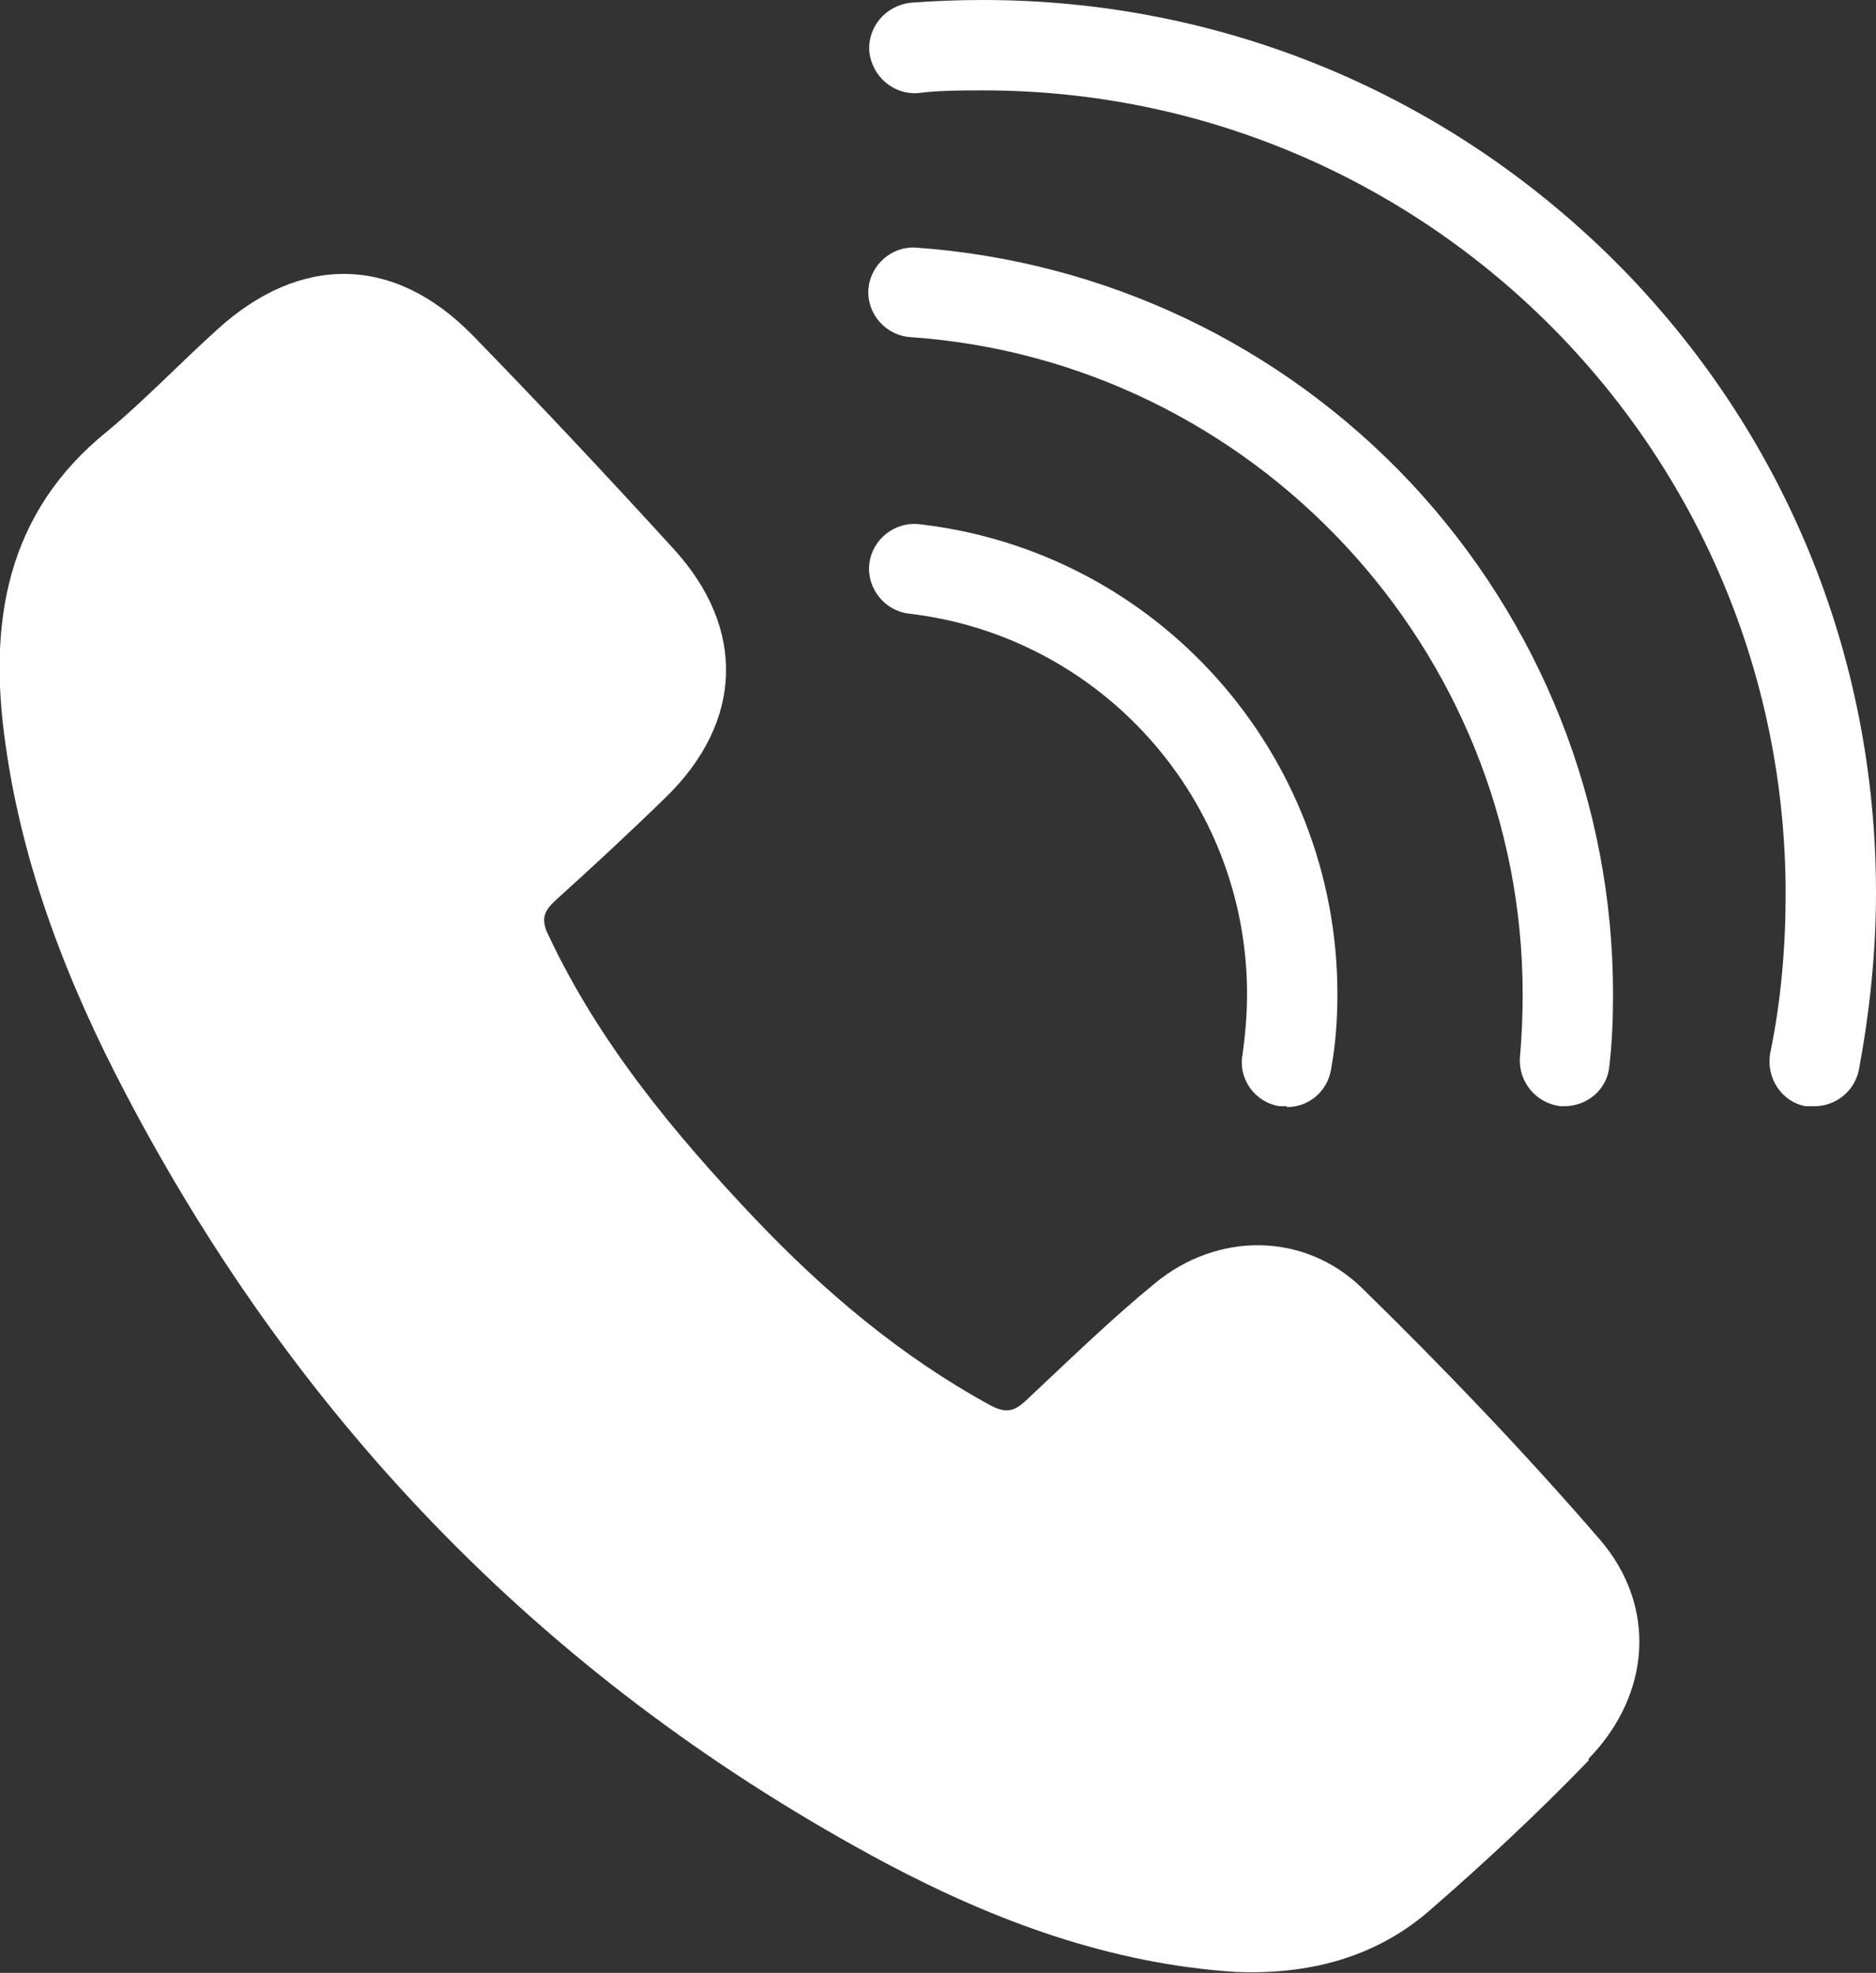
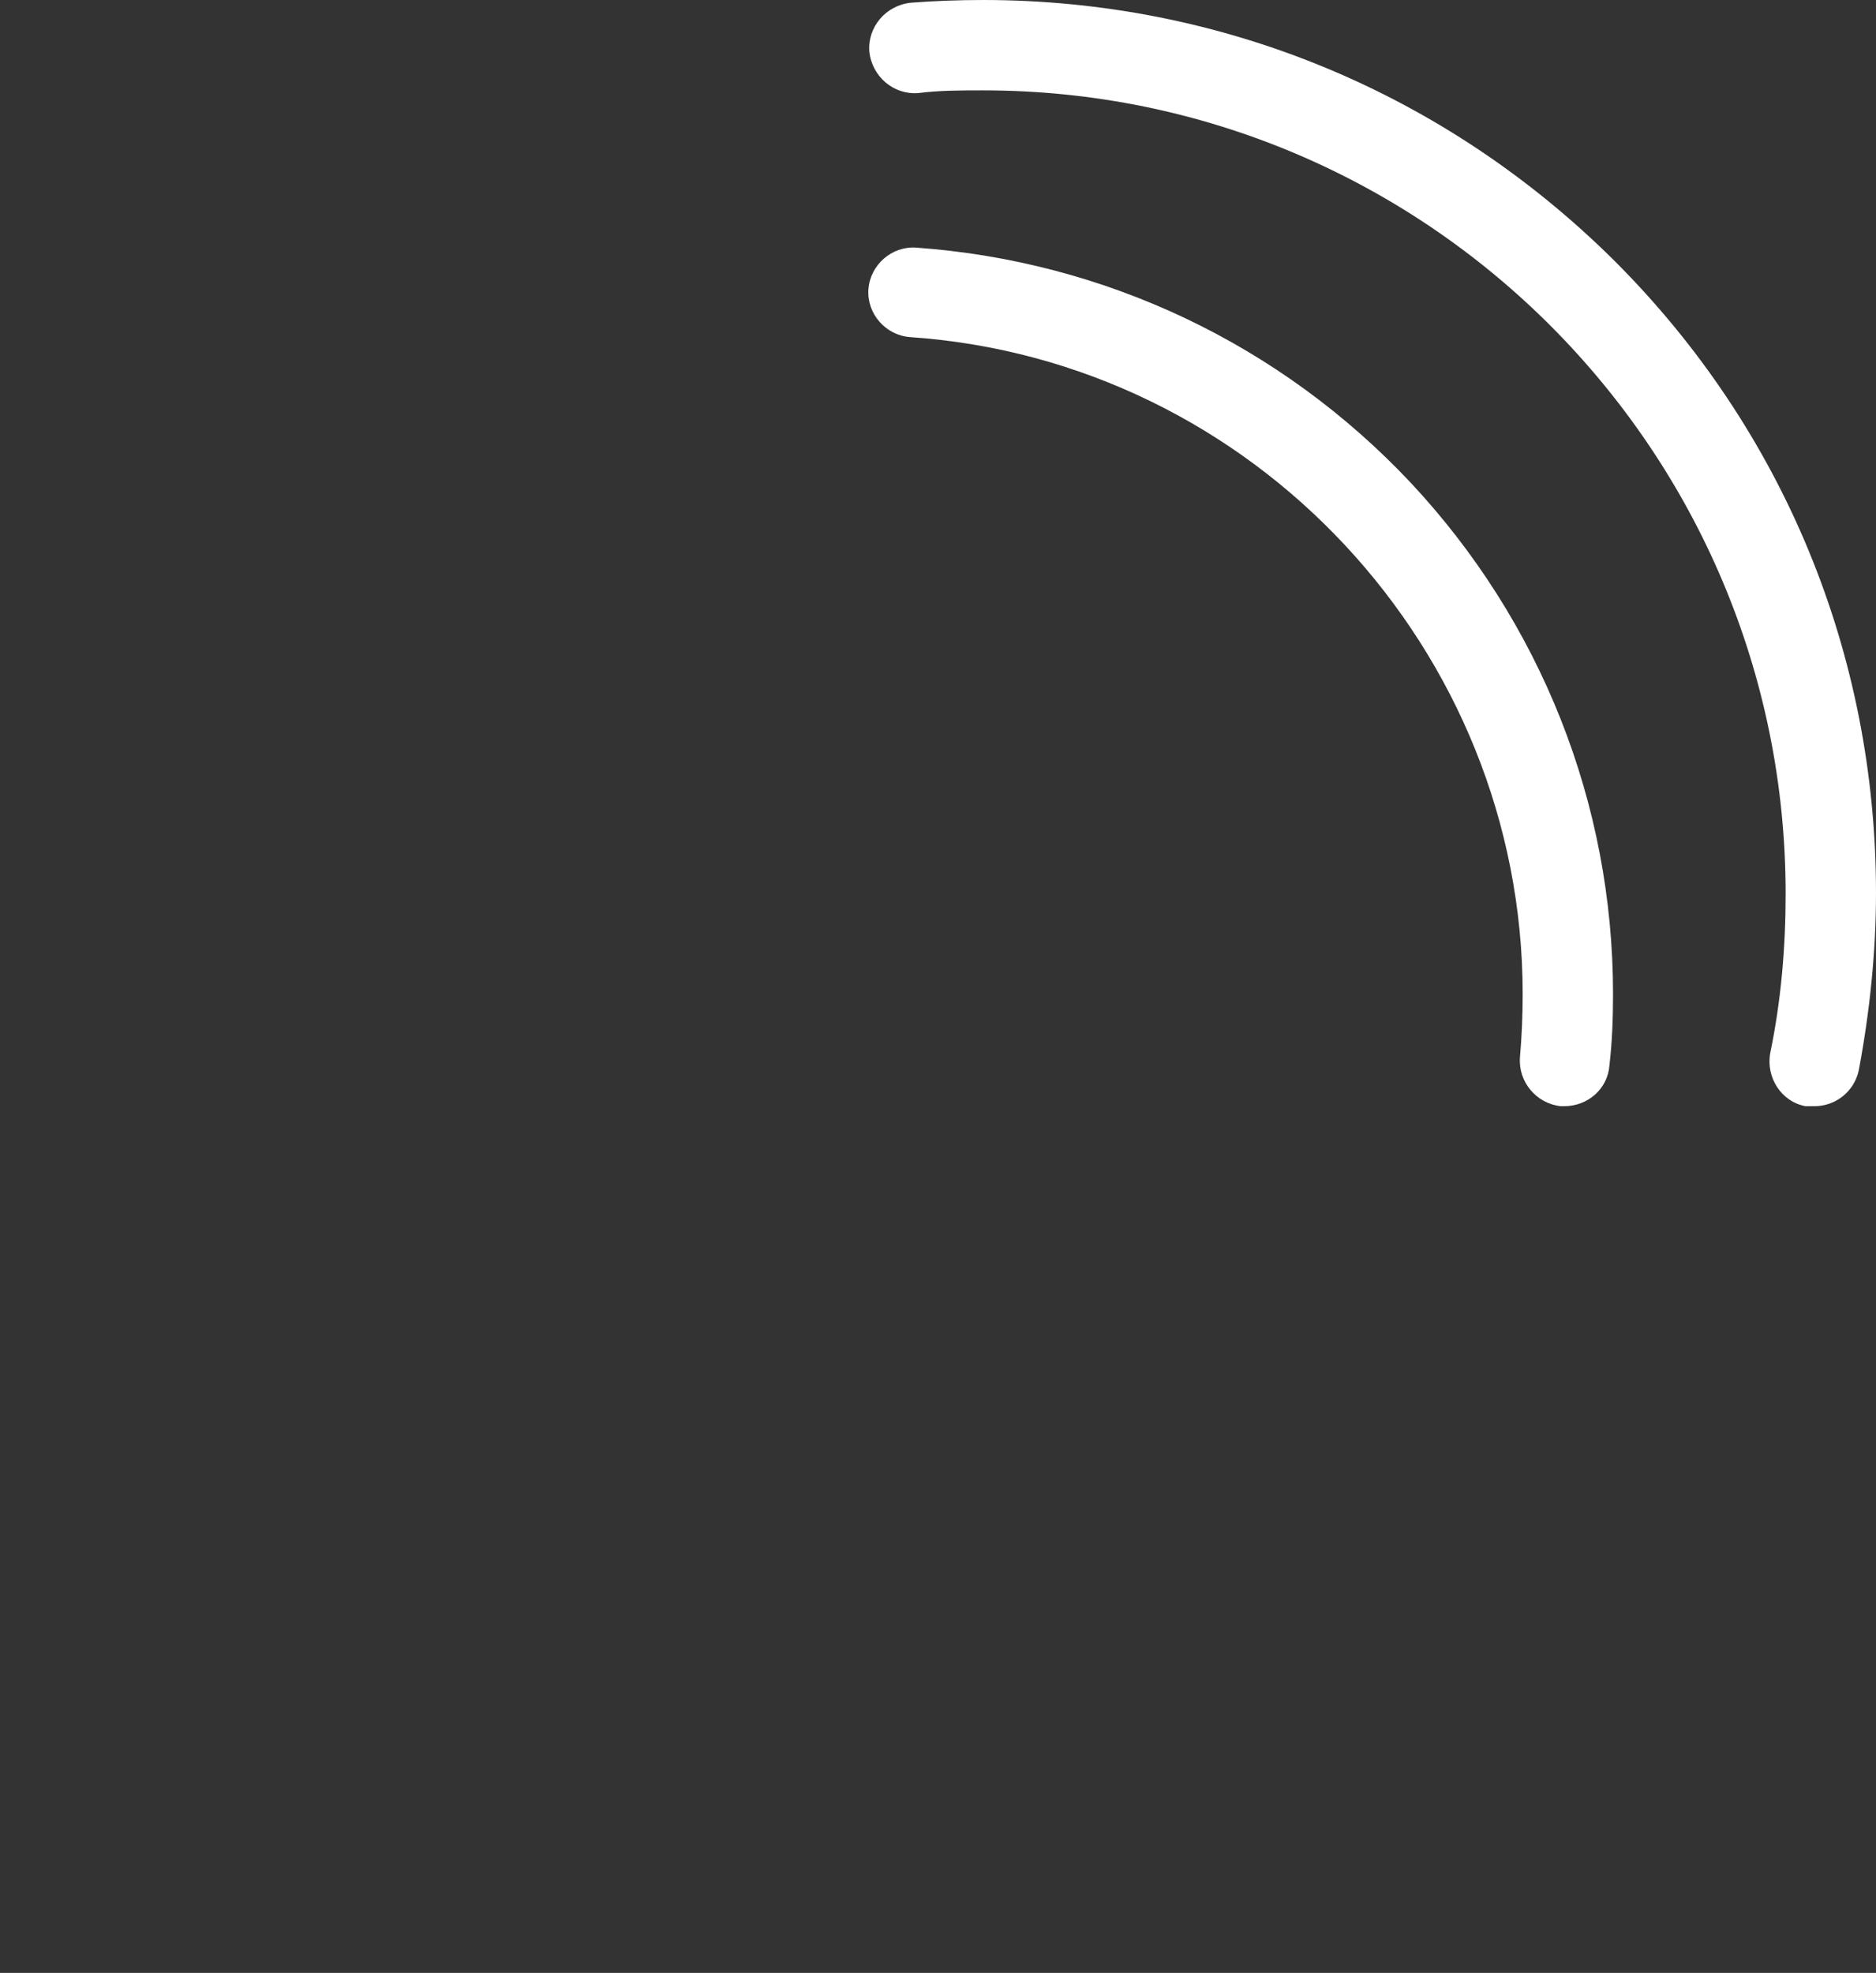
<svg xmlns="http://www.w3.org/2000/svg" id="Layer_2" viewBox="0 0 20.76 21.83">
  <rect x="0" y="0" width="20.76" height="21.83" fill="#333333" stroke="none" />
  <defs>
    <style>.cls-1{fill:#fff;}</style>
  </defs>
  <g id="text">
-     <path class="cls-1" d="M14.24,12.24s-.05,0-.08,0c-.27-.04-.46-.3-.41-.57.03-.22.05-.44.05-.67,0-2.15-1.61-3.96-3.74-4.21-.27-.03-.47-.28-.44-.55.03-.27.28-.47.55-.44,2.64.3,4.63,2.54,4.63,5.2,0,.28-.02.56-.07.83-.04.25-.25.42-.49.42Z" />
    <path class="cls-1" d="M17.32,12.24s-.03,0-.05,0c-.27-.03-.47-.27-.45-.54.02-.23.03-.47.03-.7,0-3.81-2.98-7.01-6.78-7.27-.27-.02-.48-.26-.46-.53.02-.27.26-.48.53-.46,2.09.15,4.03,1.07,5.47,2.6,1.44,1.54,2.24,3.55,2.24,5.66,0,.27-.01.53-.04.79-.02.26-.24.45-.5.45Z" />
    <path class="cls-1" d="M20.08,12.24s-.07,0-.1,0c-.27-.05-.44-.32-.39-.59.12-.58.17-1.17.17-1.76C19.76,4.98,15.78,1,10.88,1c-.24,0-.49,0-.72.03-.27.02-.51-.18-.54-.46-.02-.27.18-.51.46-.54.26-.02.53-.03.8-.03,2.64,0,5.12,1.03,6.99,2.89,1.87,1.87,2.89,4.35,2.89,6.99,0,.66-.07,1.32-.19,1.96-.05.24-.26.4-.49.4Z" />
-     <path class="cls-1" d="M17.58,19.48c-.56.58-1.15,1.13-1.76,1.66-.61.53-1.35.71-2.14.68-1.39-.09-2.66-.56-3.87-1.2-3.69-1.97-6.48-4.82-8.42-8.52-.64-1.22-1.14-2.5-1.33-3.87-.19-1.33,0-2.55,1.13-3.46.42-.35.8-.75,1.21-1.12.92-.84,1.96-.83,2.83.06.76.78,1.5,1.57,2.23,2.37.8.88.76,1.91-.09,2.74-.4.39-.81.77-1.22,1.14-.13.12-.17.21-.08.39.56,1.19,1.39,2.19,2.28,3.13.77.81,1.62,1.53,2.61,2.07.17.09.26.07.39-.05.47-.44.93-.89,1.43-1.3.69-.57,1.65-.57,2.29.05.91.89,1.8,1.82,2.63,2.78.64.74.57,1.72-.12,2.43Z" />
  </g>
</svg>